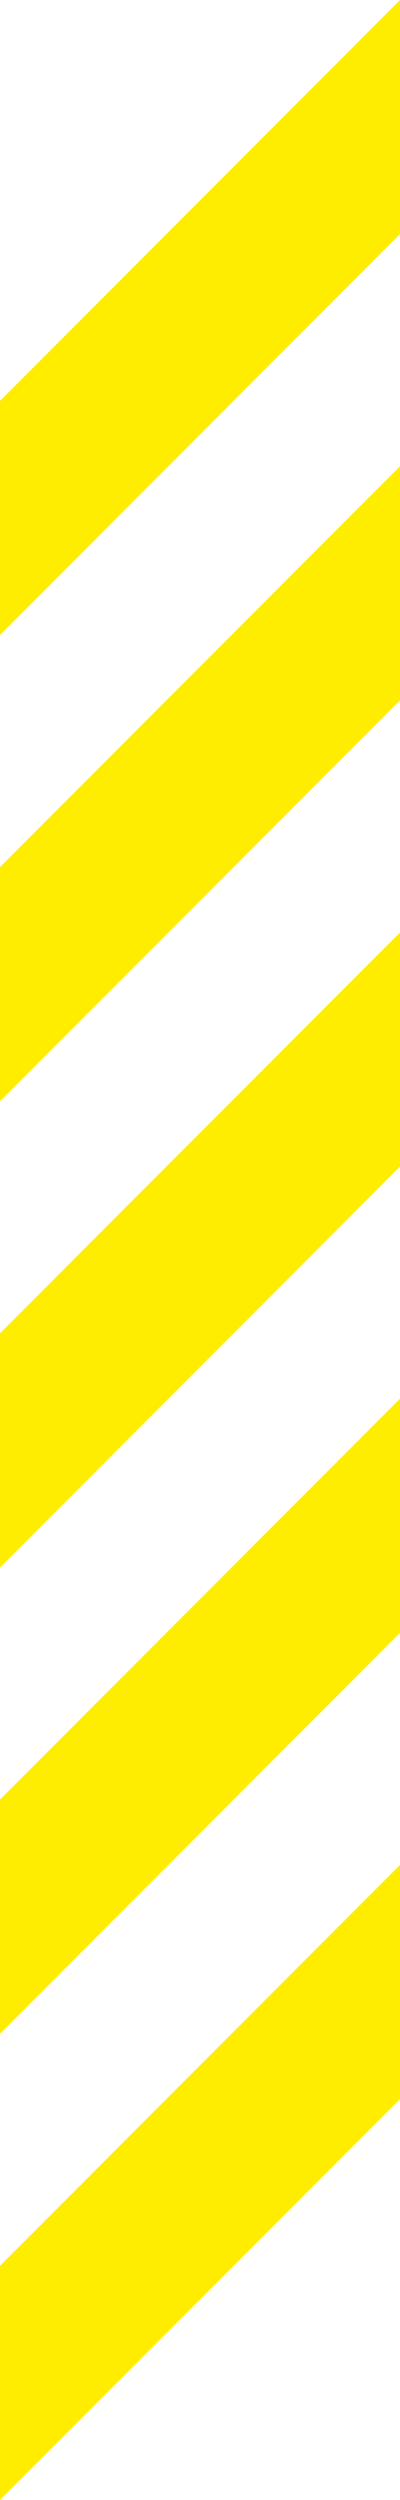
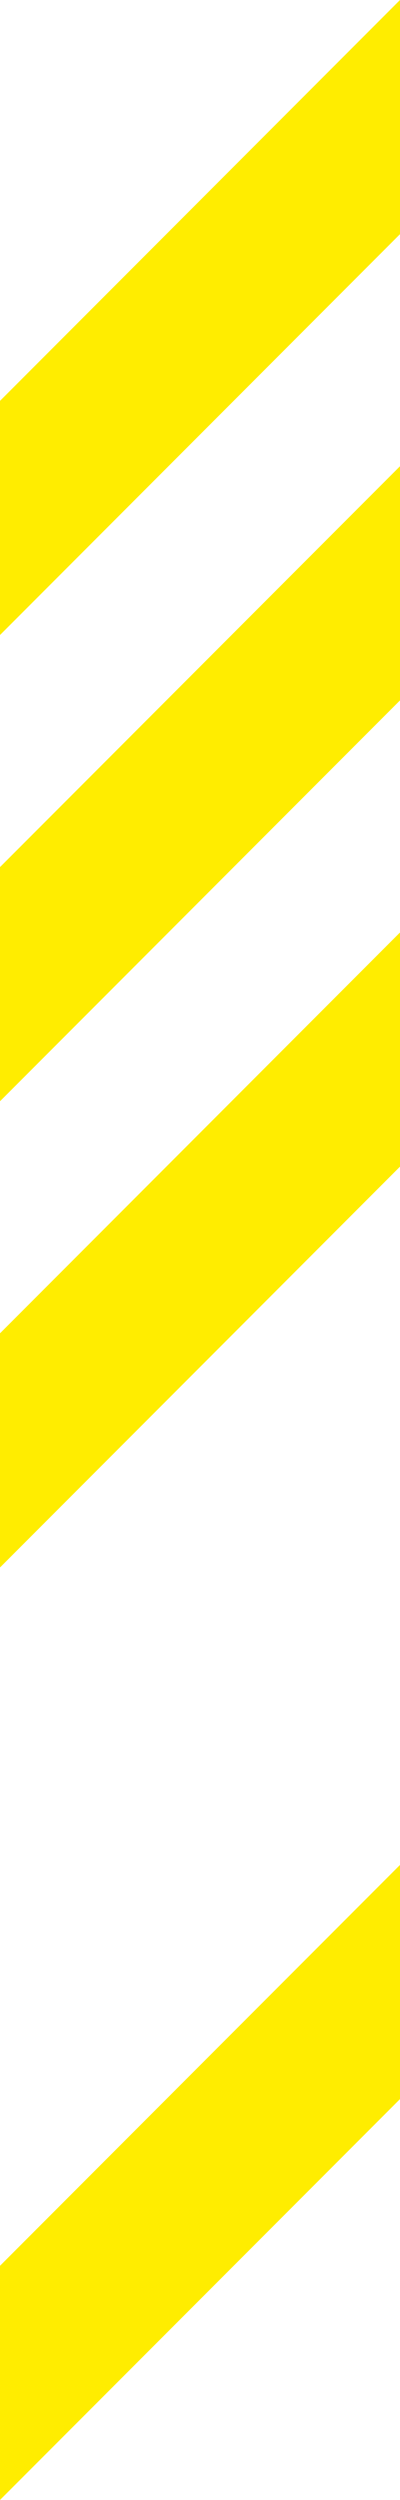
<svg xmlns="http://www.w3.org/2000/svg" version="1.1" id="Layer_1" x="0px" y="0px" width="184px" height="1147.48px" viewBox="0 0 184 1147.48" enable-background="new 0 0 184 1147.48" xml:space="preserve">
  <polygon fill="#FFED00" points="184,856 0,1040 0,1147.48 184,963.48 " />
-   <polygon fill="#FFED00" points="184,642 0,826 0,933.48 184,749.48 " />
  <polygon fill="#FFED00" points="184,428 0,612 0,719.48 184,535.48 " />
  <polygon fill="#FFED00" points="184,214 0,398 0,505.48 184,321.48 " />
  <polygon fill="#FFED00" points="184,0 0,184 0,291.48 184,107.48 " />
</svg>